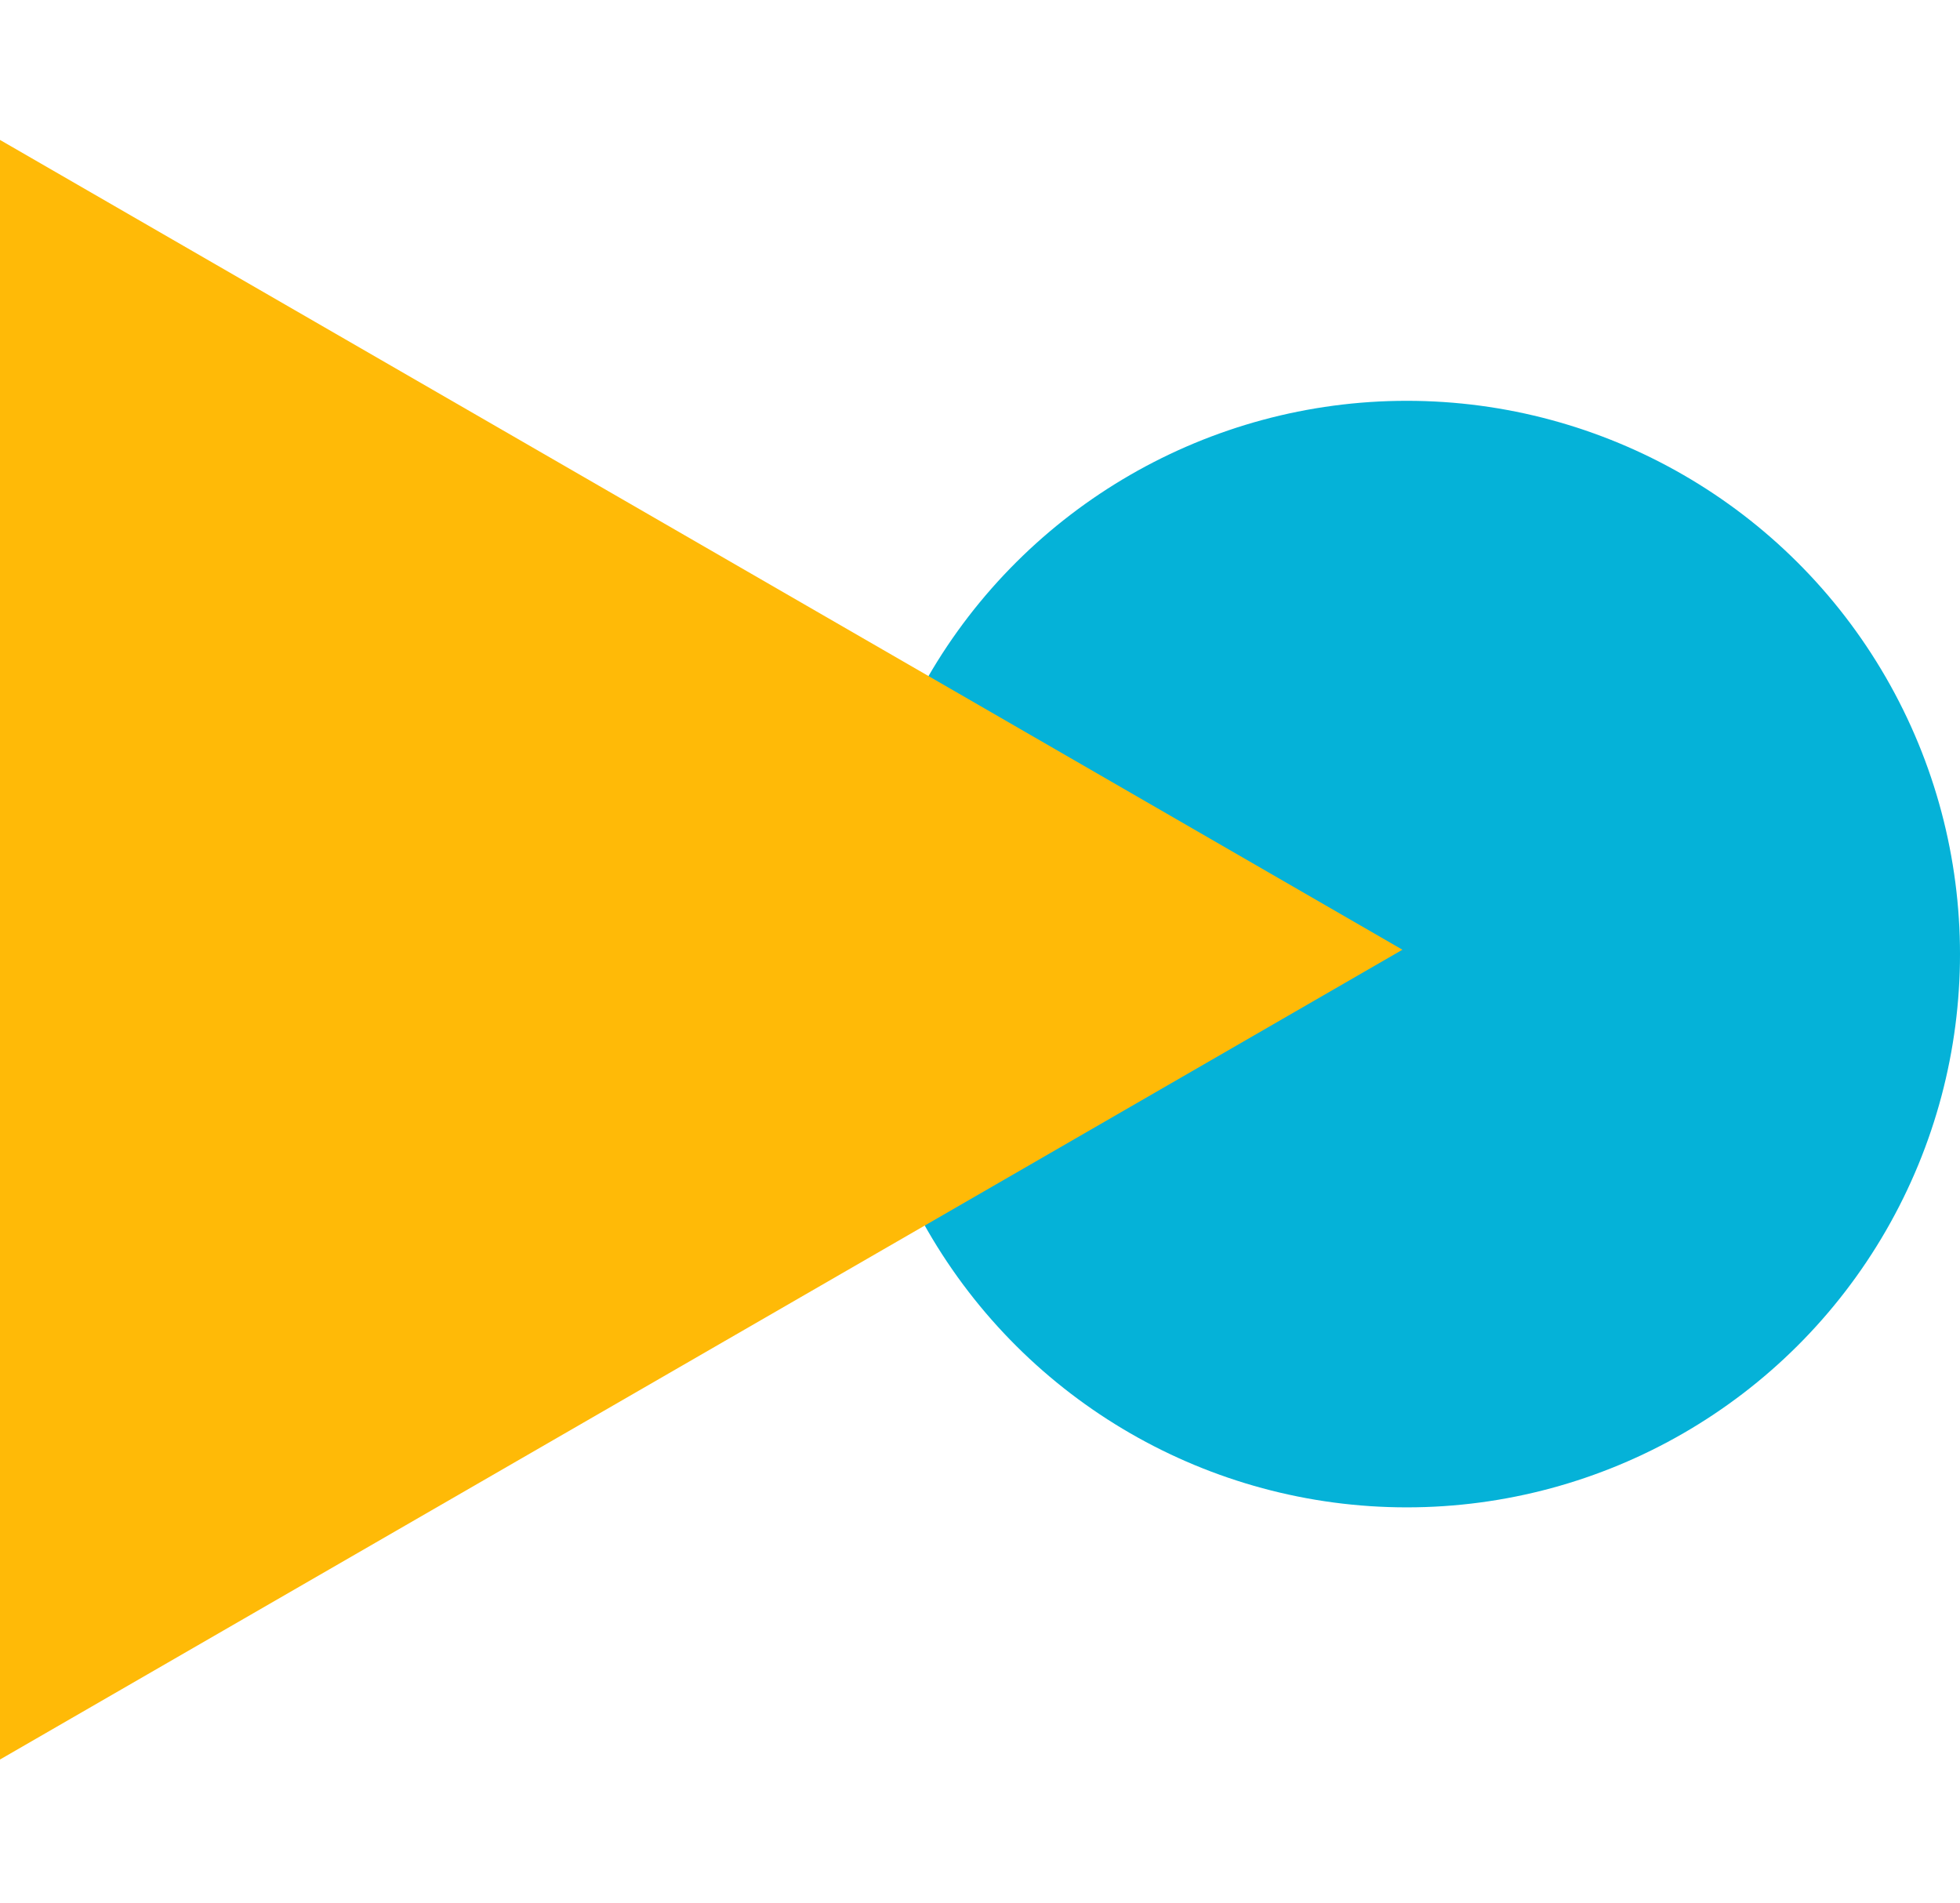
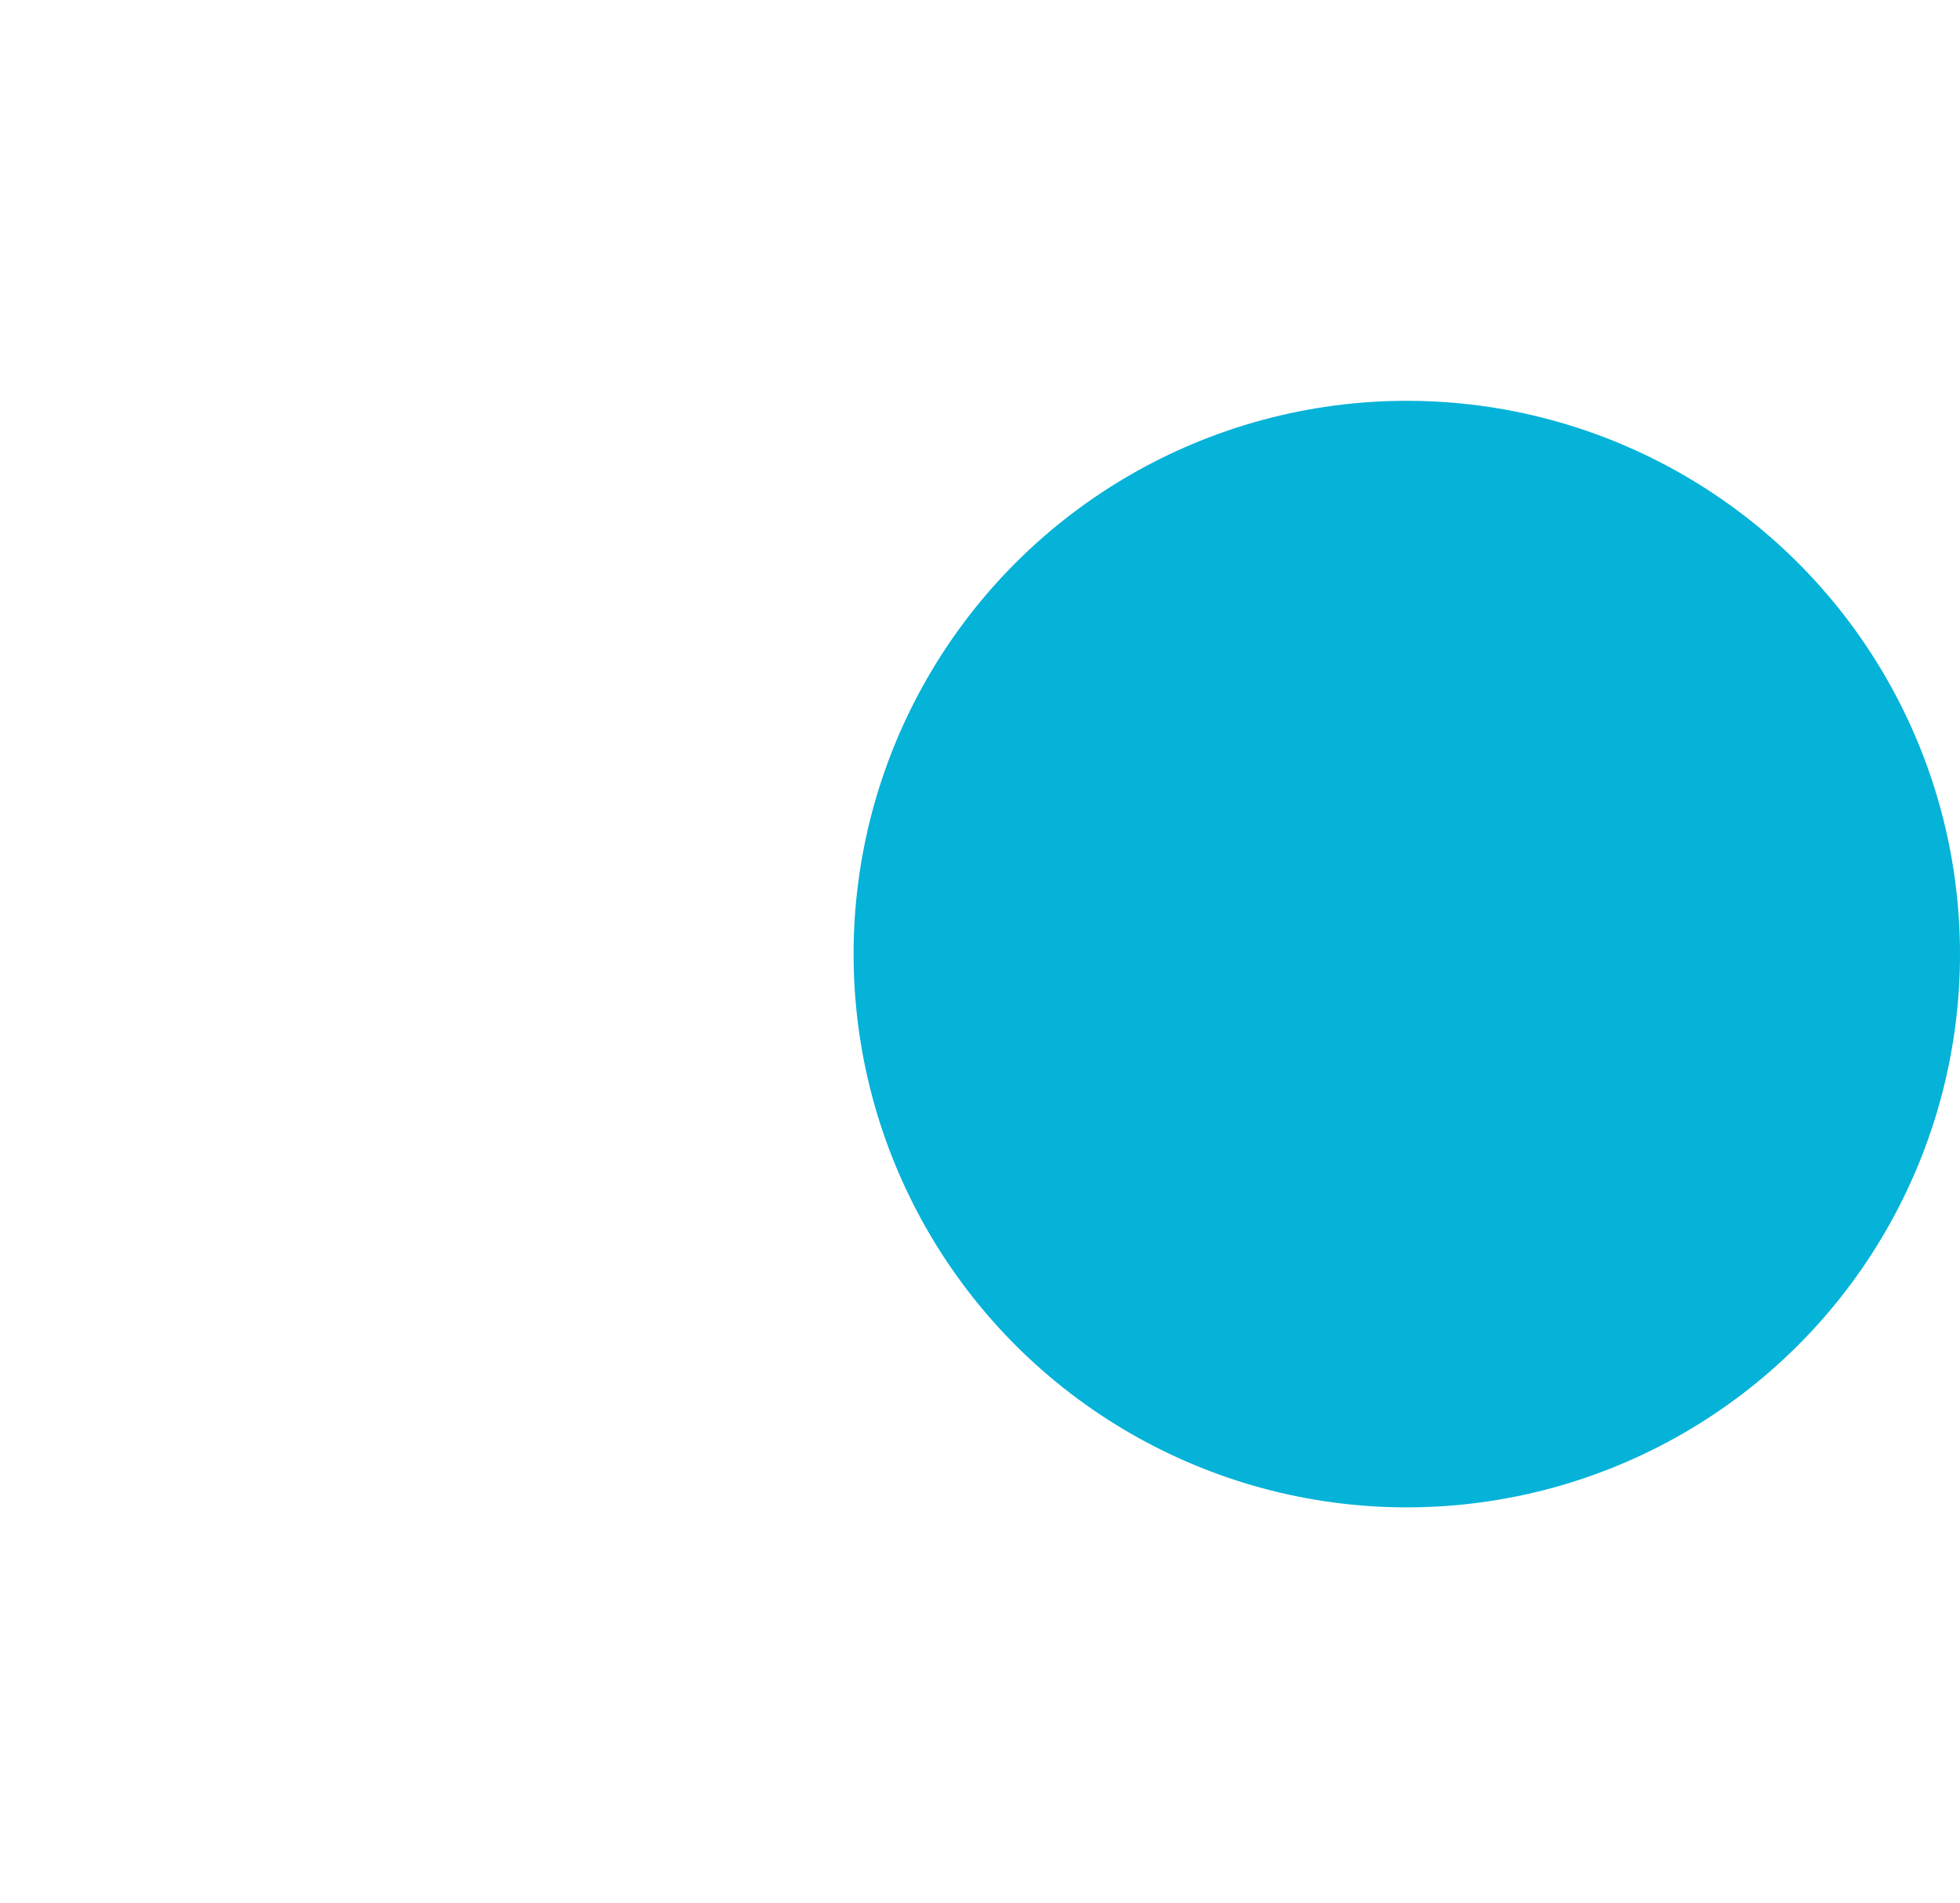
<svg xmlns="http://www.w3.org/2000/svg" width="445" height="432" viewBox="0 0 445 432" fill="none">
  <circle cx="319.399" cy="216.59" r="125.601" transform="rotate(90 319.399 216.59)" fill="#05B2D8" />
  <g style="mix-blend-mode:multiply">
-     <path d="M318.41 215.599L-4.988 402.313L-4.988 28.885L318.41 215.599Z" fill="#FFBA07" />
-   </g>
+     </g>
</svg>